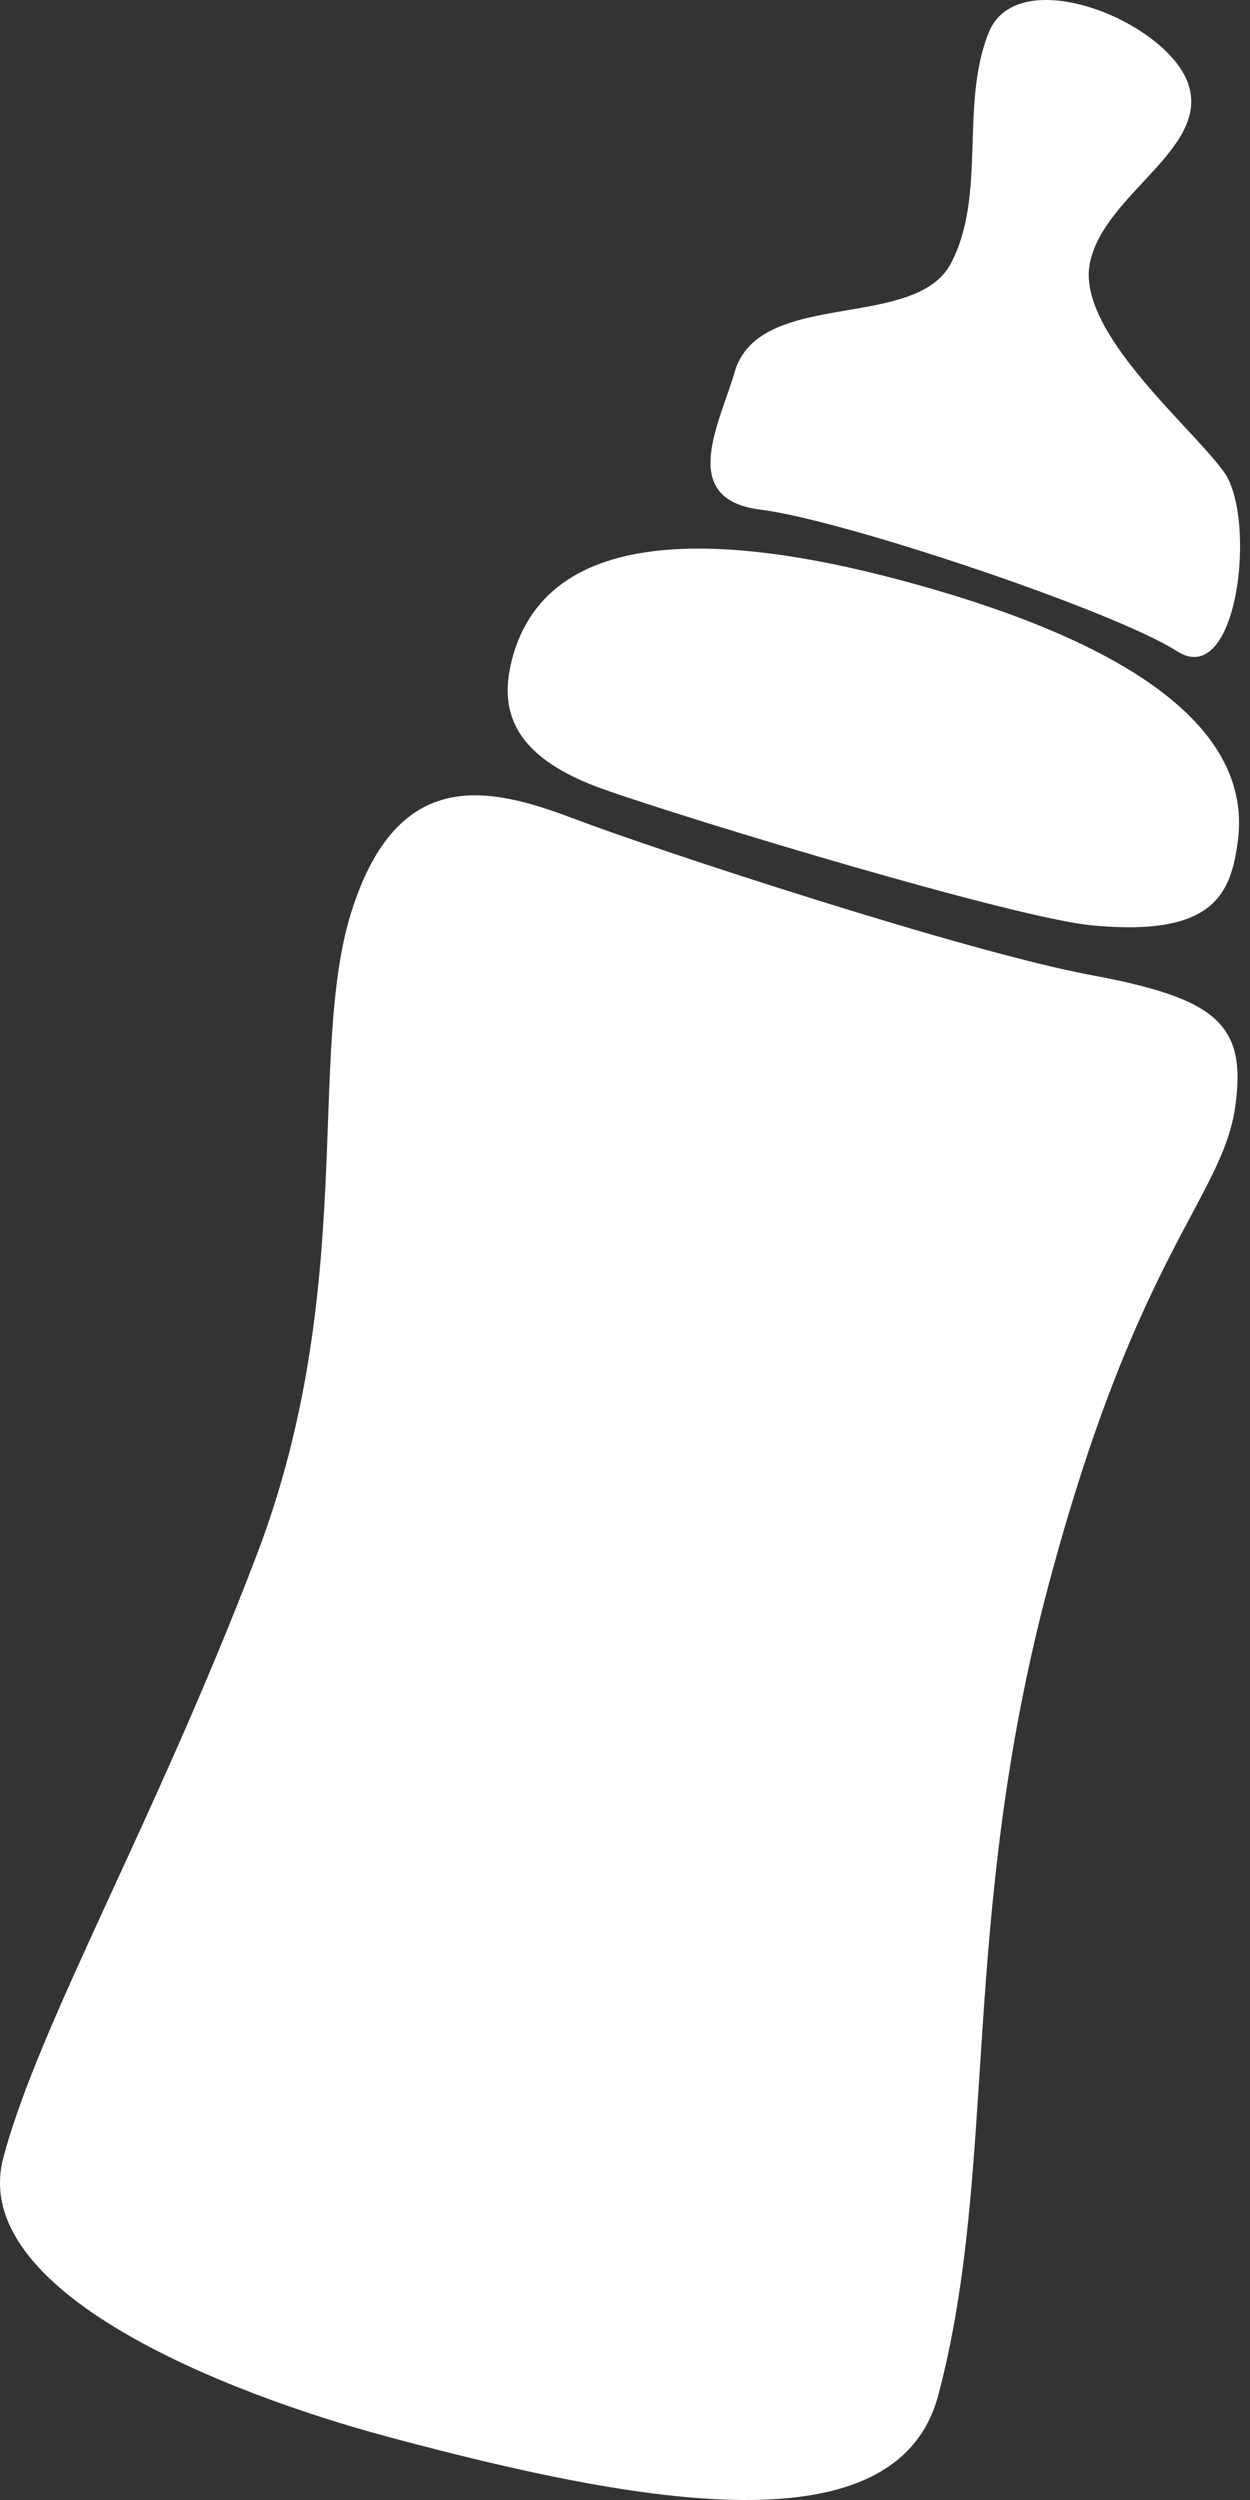
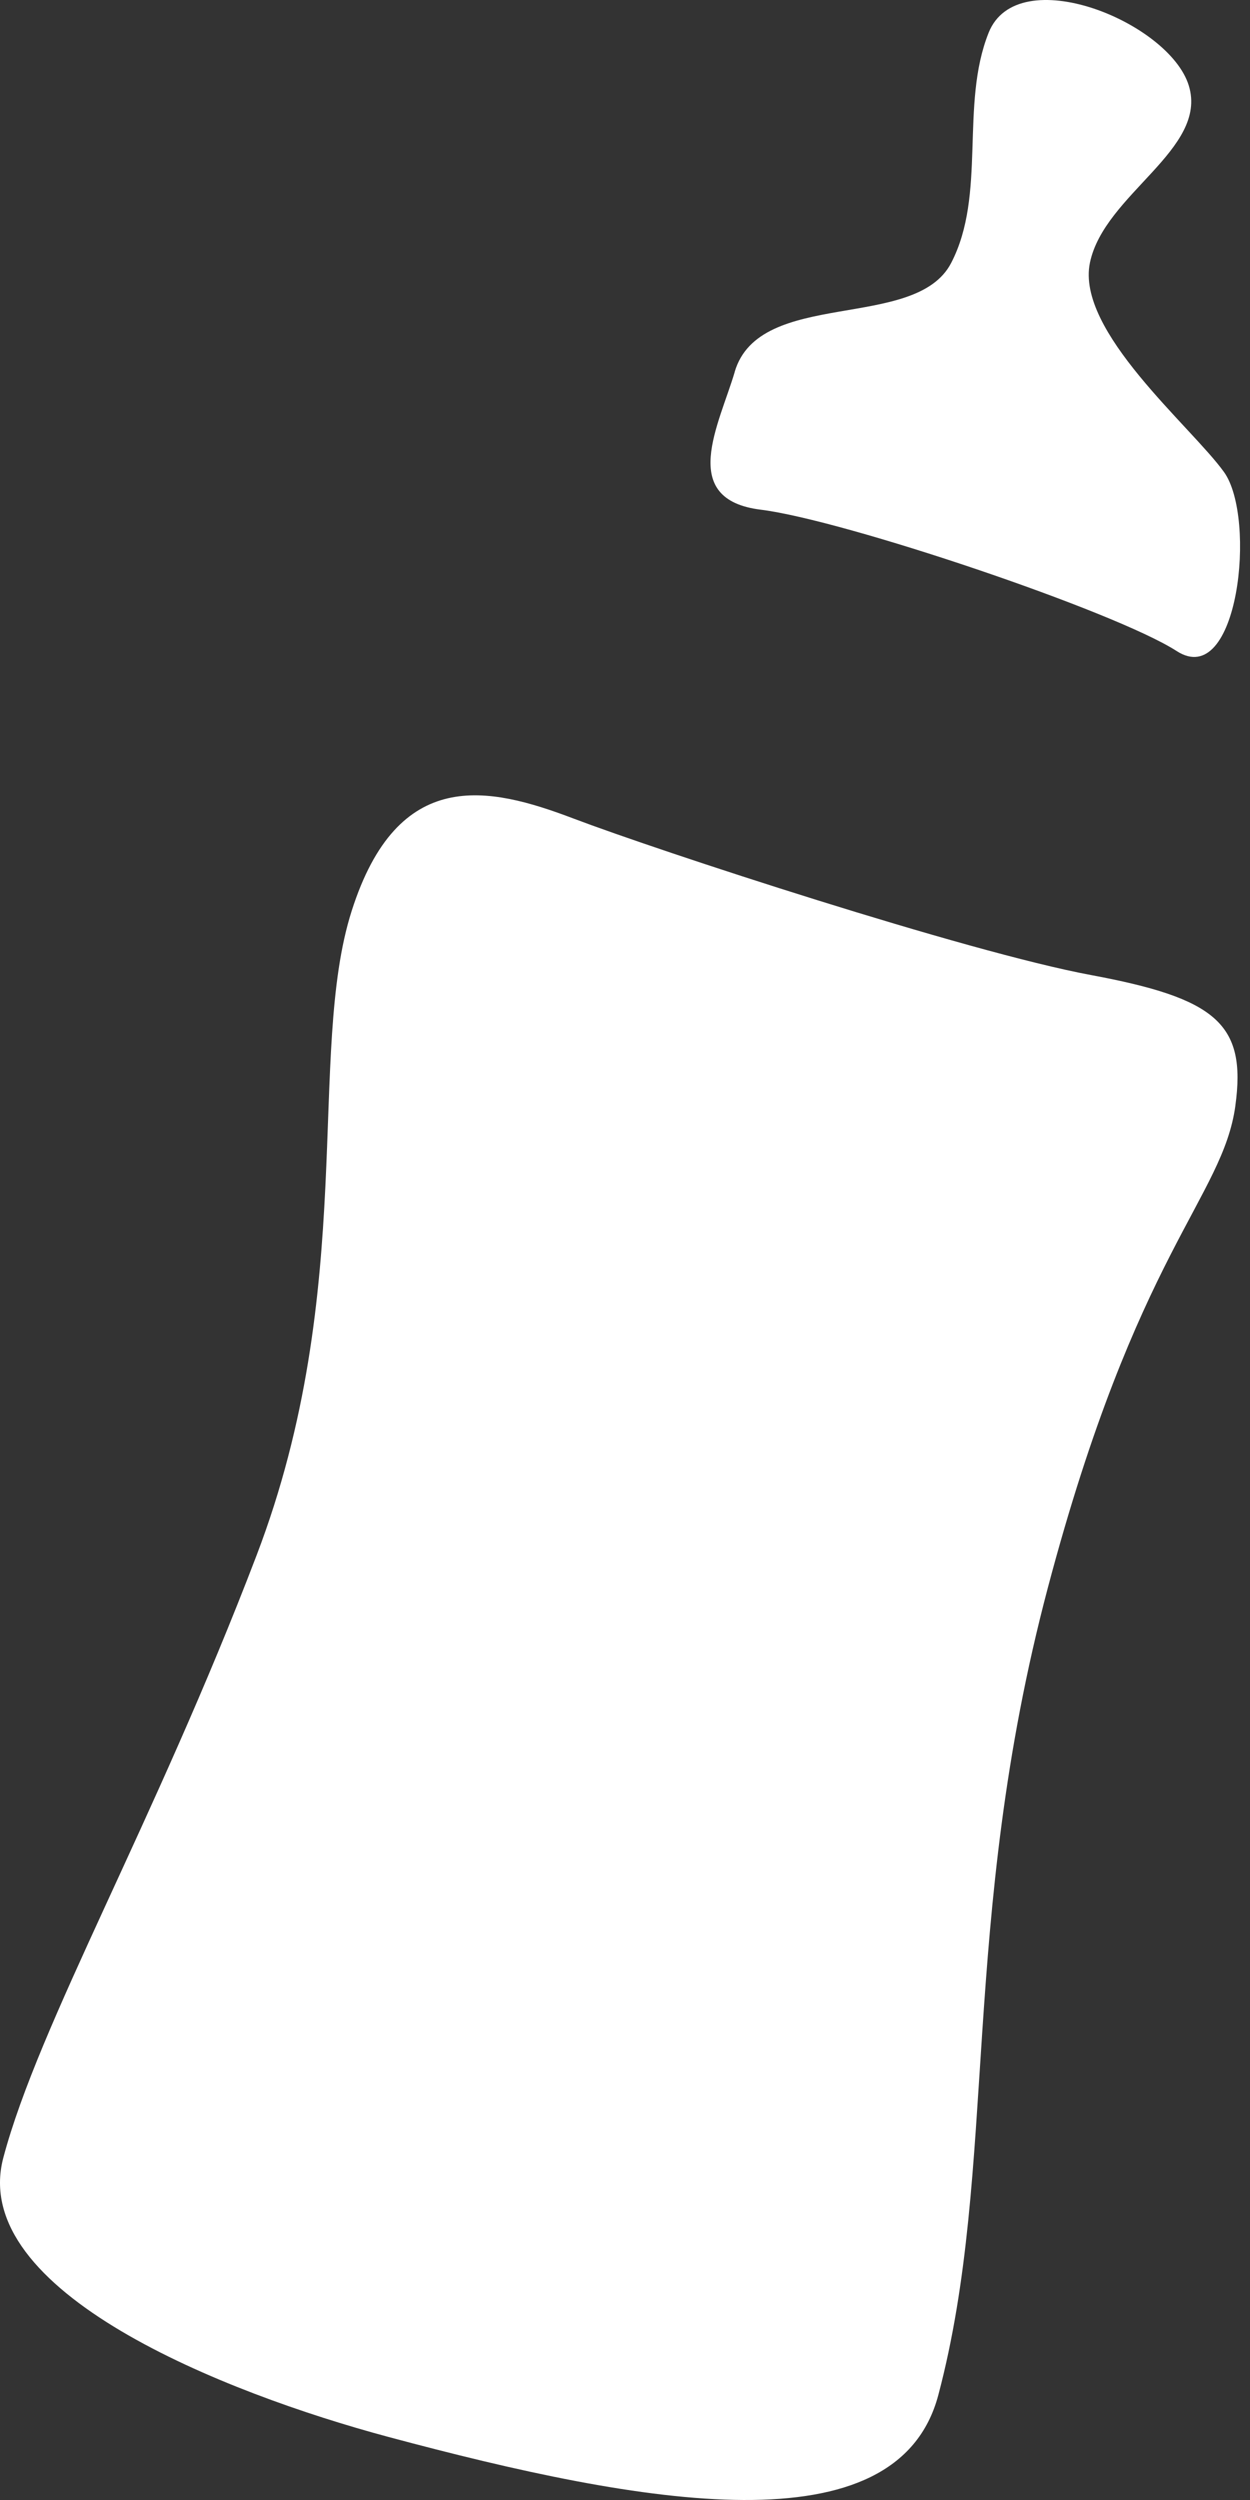
<svg xmlns="http://www.w3.org/2000/svg" width="40" height="80" viewBox="0 0 40 80" fill="none">
  <rect x="0" y="0" width="40" height="80" fill="#333333" stroke="none" />
  <path d="M39.532 35.385C39.123 38.343 36.379 40.053 33.532 50.804C30.686 61.555 31.945 69.385 30.027 76.638C28.709 81.624 20.587 80.17 12.415 77.978C7.195 76.576 -1.028 73.335 0.106 69.049C1.241 64.765 4.946 58.325 8.211 49.771C11.477 41.217 9.802 33.703 11.254 29.149C12.73 24.516 15.625 25.157 18.351 26.193C21.079 27.228 30.915 30.457 34.908 31.201C38.9 31.945 39.896 32.751 39.531 35.385H39.532Z" fill="white" />
-   <path d="M16.381 21.119C15.942 22.82 16.486 24.263 19.346 25.268C22.205 26.274 32.467 29.378 34.952 29.613C38.82 29.977 39.396 28.631 39.614 26.882C40.059 23.31 36.181 20.721 30.033 18.906C23.886 17.091 17.574 16.483 16.379 21.119H16.381Z" fill="white" />
  <path d="M23.512 11.9C23.015 13.585 21.681 15.981 24.345 16.31C27.009 16.64 35.678 19.56 37.654 20.834C39.629 22.107 40.22 16.573 39.169 15.107C38.119 13.642 34.422 10.6 34.878 8.406C35.334 6.214 38.667 4.782 38.042 2.741C37.418 0.7 32.563 -1.273 31.637 1.046C30.71 3.365 31.579 6.22 30.435 8.419C29.29 10.617 24.303 9.209 23.51 11.9H23.512Z" fill="white" />
</svg>